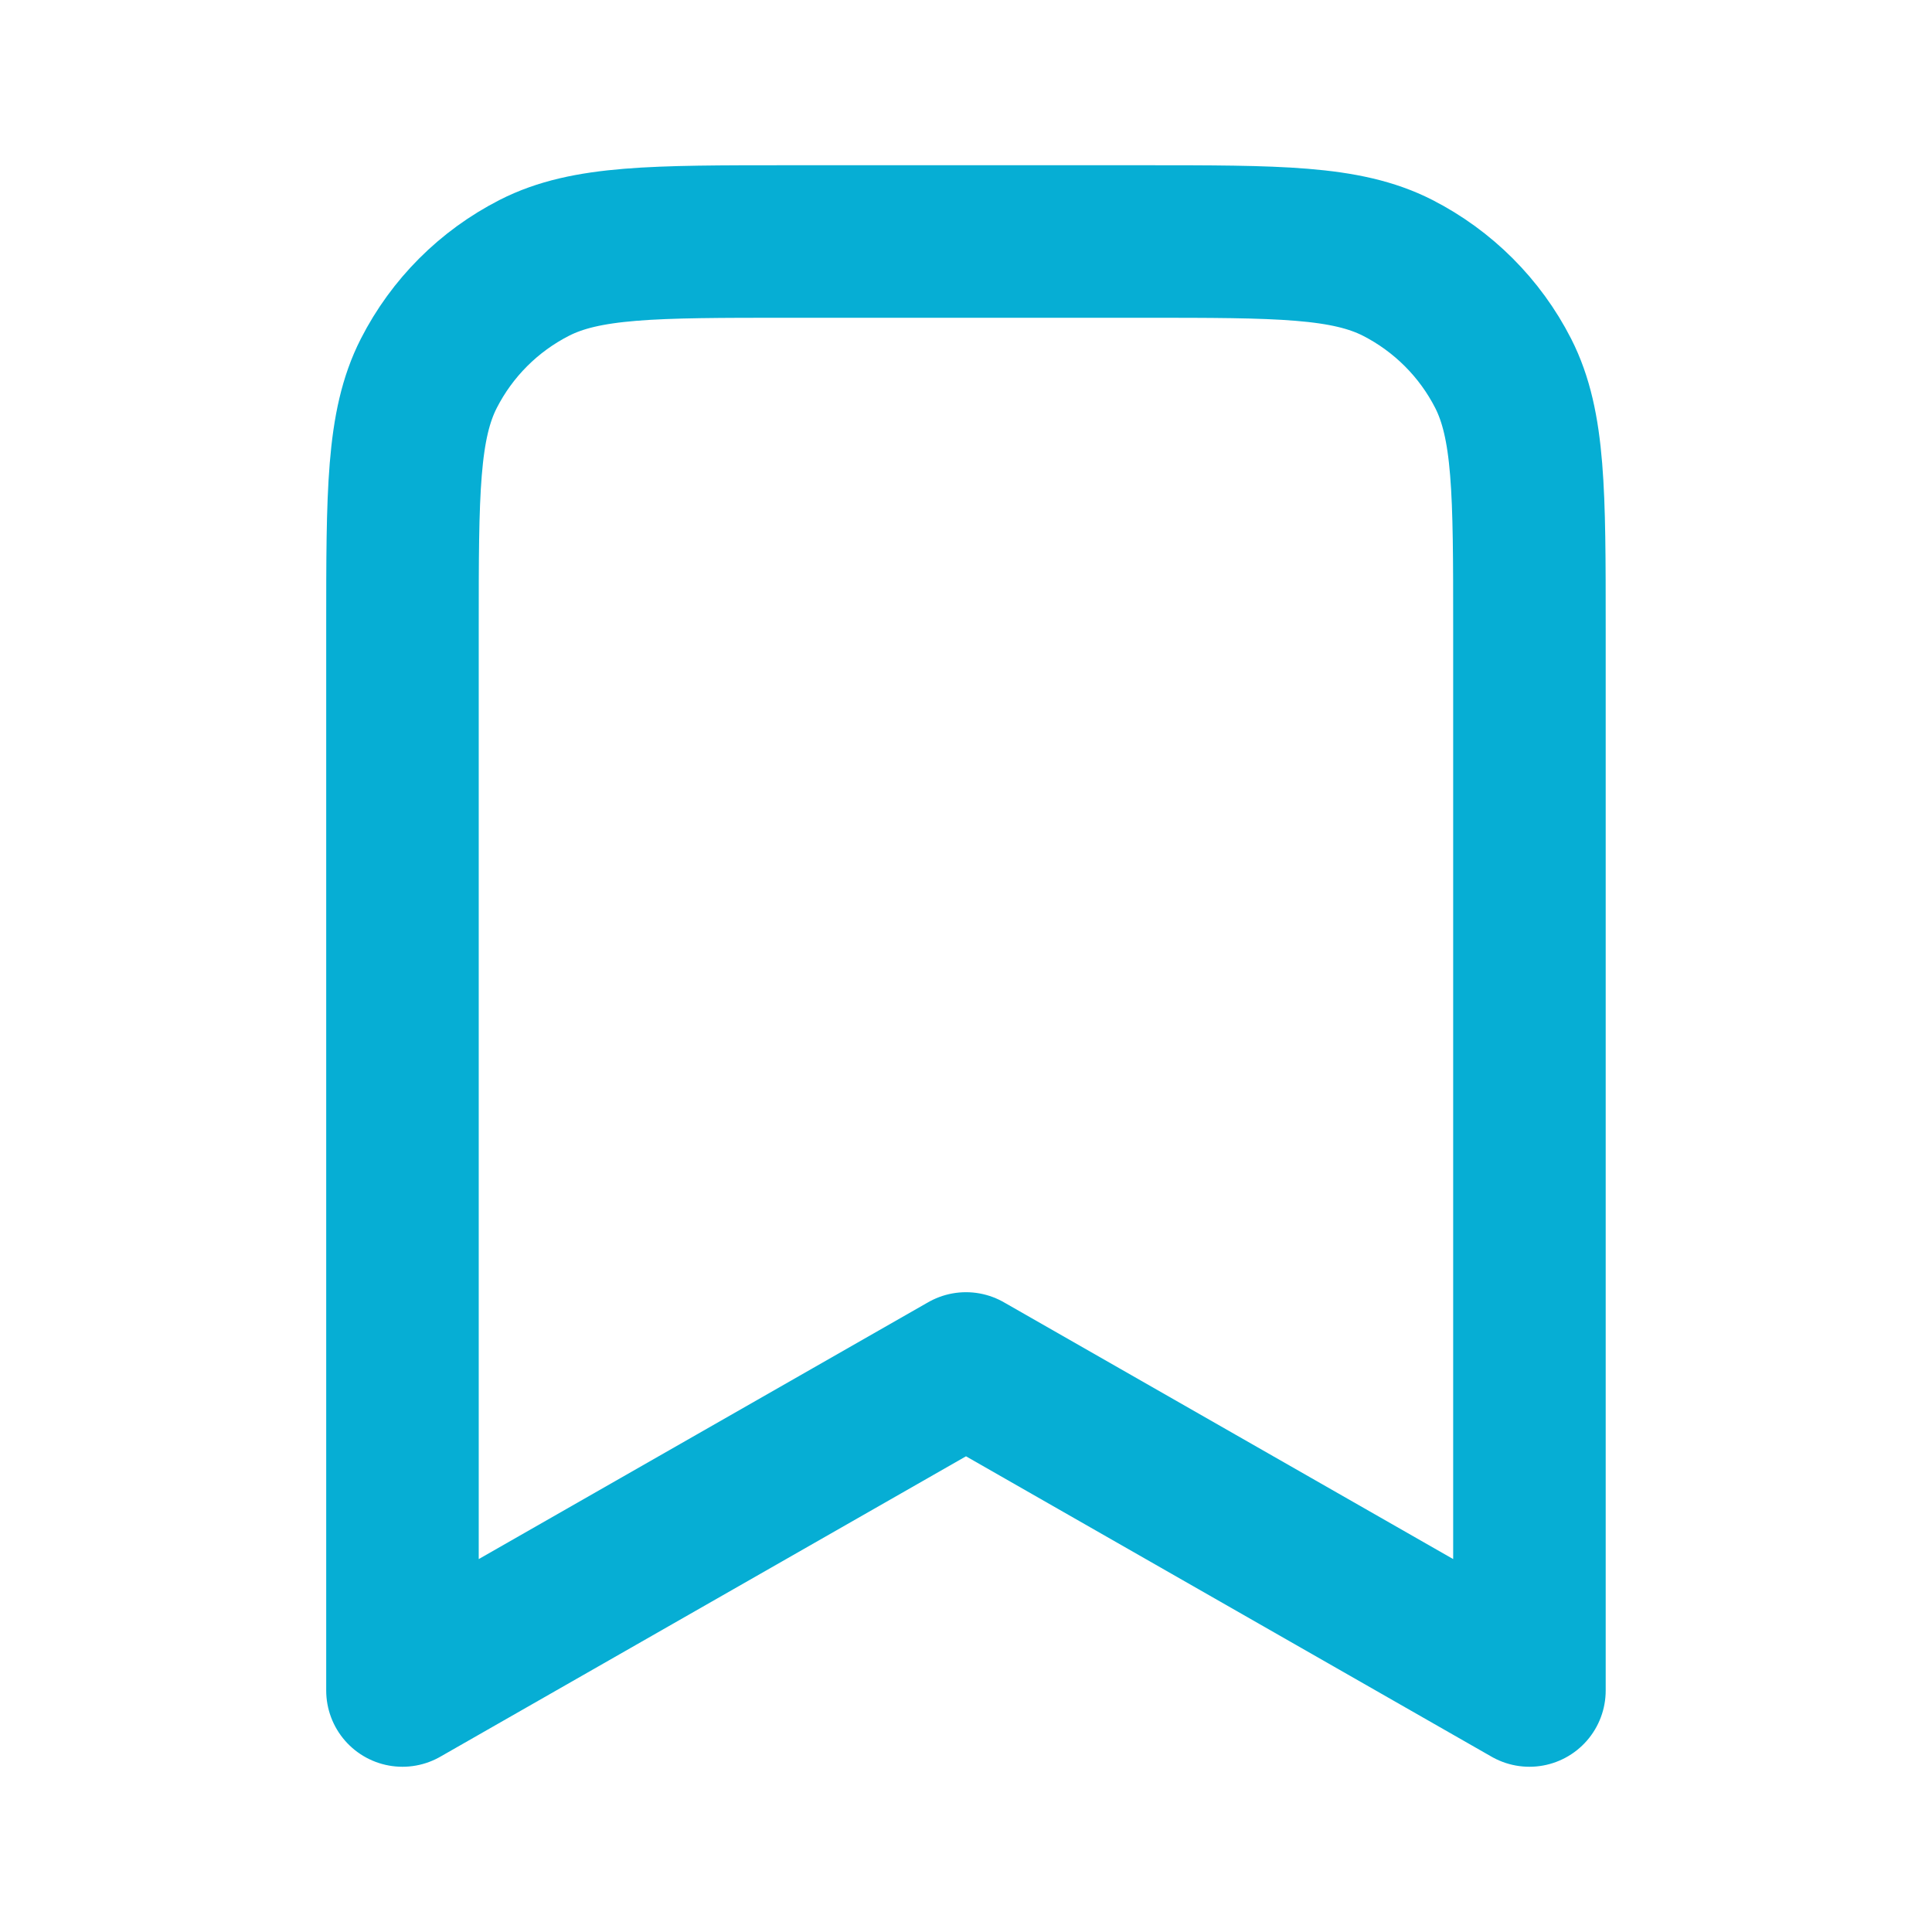
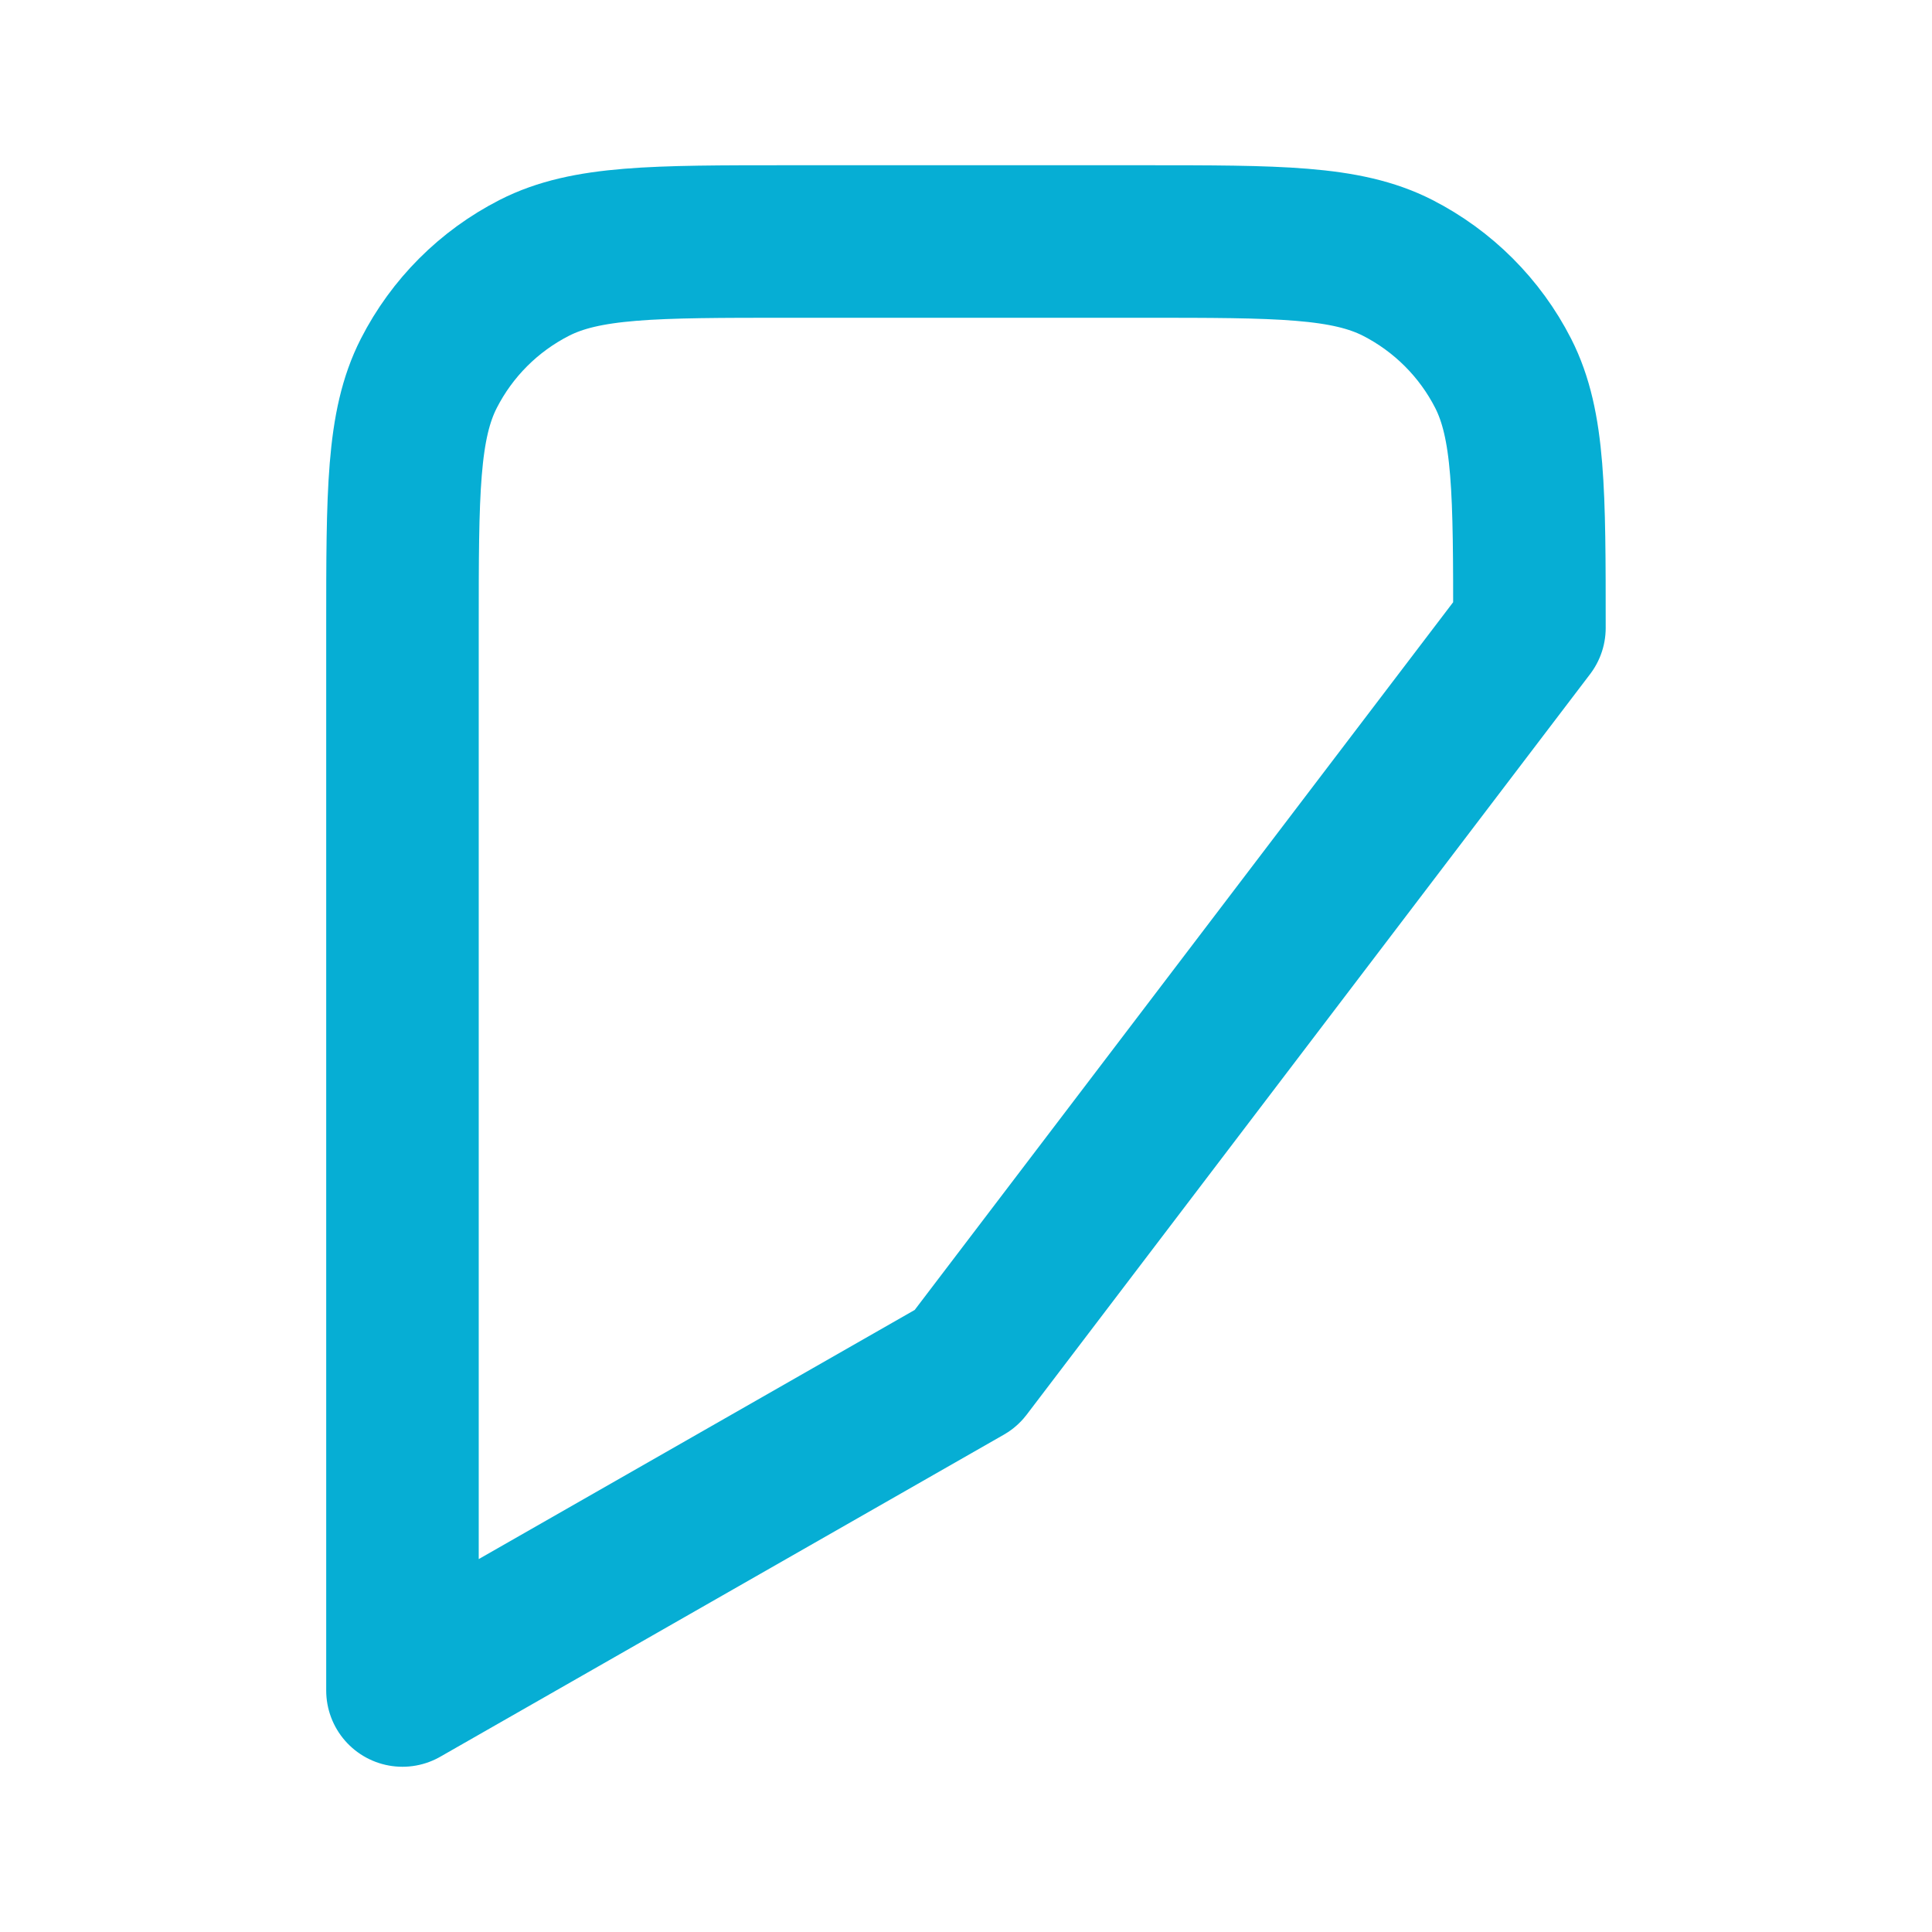
<svg xmlns="http://www.w3.org/2000/svg" width="19" height="19" viewBox="0 0 19 19" fill="none">
-   <path d="M3.958 6.175C3.958 4.845 3.958 4.18 4.217 3.672C4.445 3.225 4.808 2.862 5.255 2.634C5.763 2.375 6.428 2.375 7.758 2.375H11.241C12.572 2.375 13.236 2.375 13.745 2.634C14.191 2.862 14.555 3.225 14.783 3.672C15.041 4.18 15.041 4.845 15.041 6.175V16.625L9.5 13.458L3.958 16.625V6.175Z" stroke="#06AED4" stroke-width="1.5" stroke-linecap="round" stroke-linejoin="round" />
+   <path d="M3.958 6.175C3.958 4.845 3.958 4.18 4.217 3.672C4.445 3.225 4.808 2.862 5.255 2.634C5.763 2.375 6.428 2.375 7.758 2.375H11.241C12.572 2.375 13.236 2.375 13.745 2.634C14.191 2.862 14.555 3.225 14.783 3.672C15.041 4.18 15.041 4.845 15.041 6.175L9.5 13.458L3.958 16.625V6.175Z" stroke="#06AED4" stroke-width="1.5" stroke-linecap="round" stroke-linejoin="round" />
</svg>